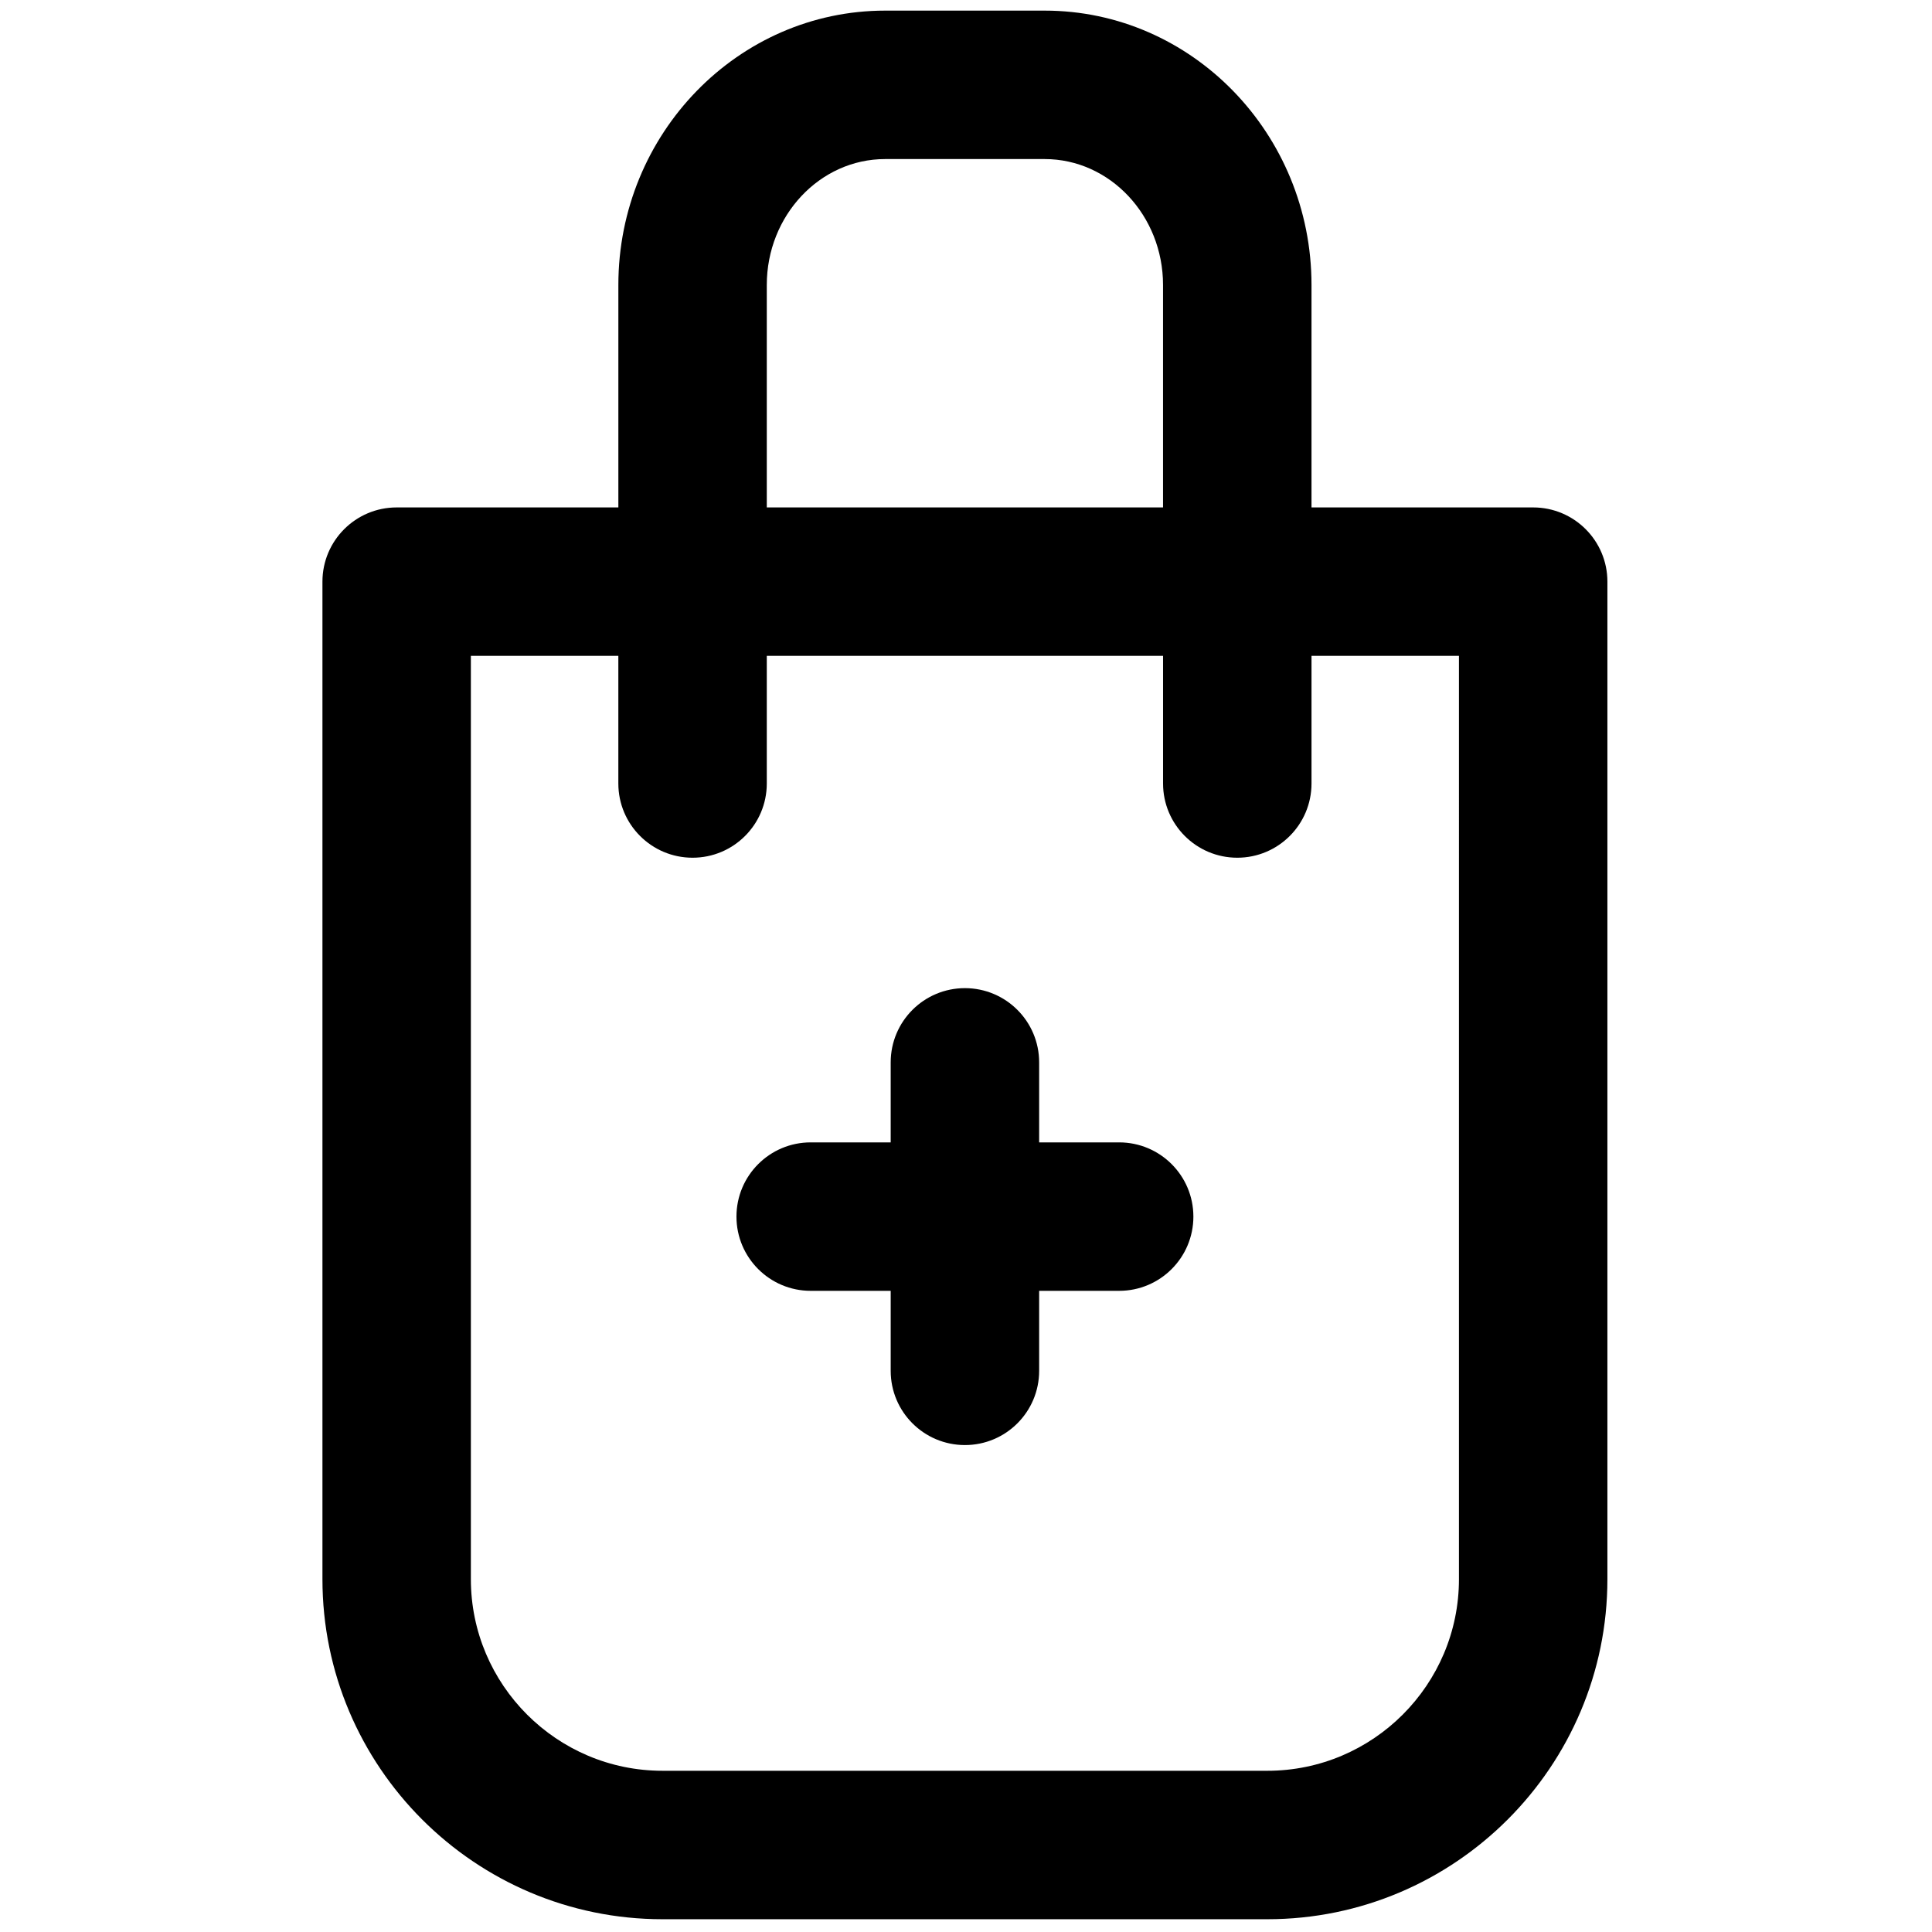
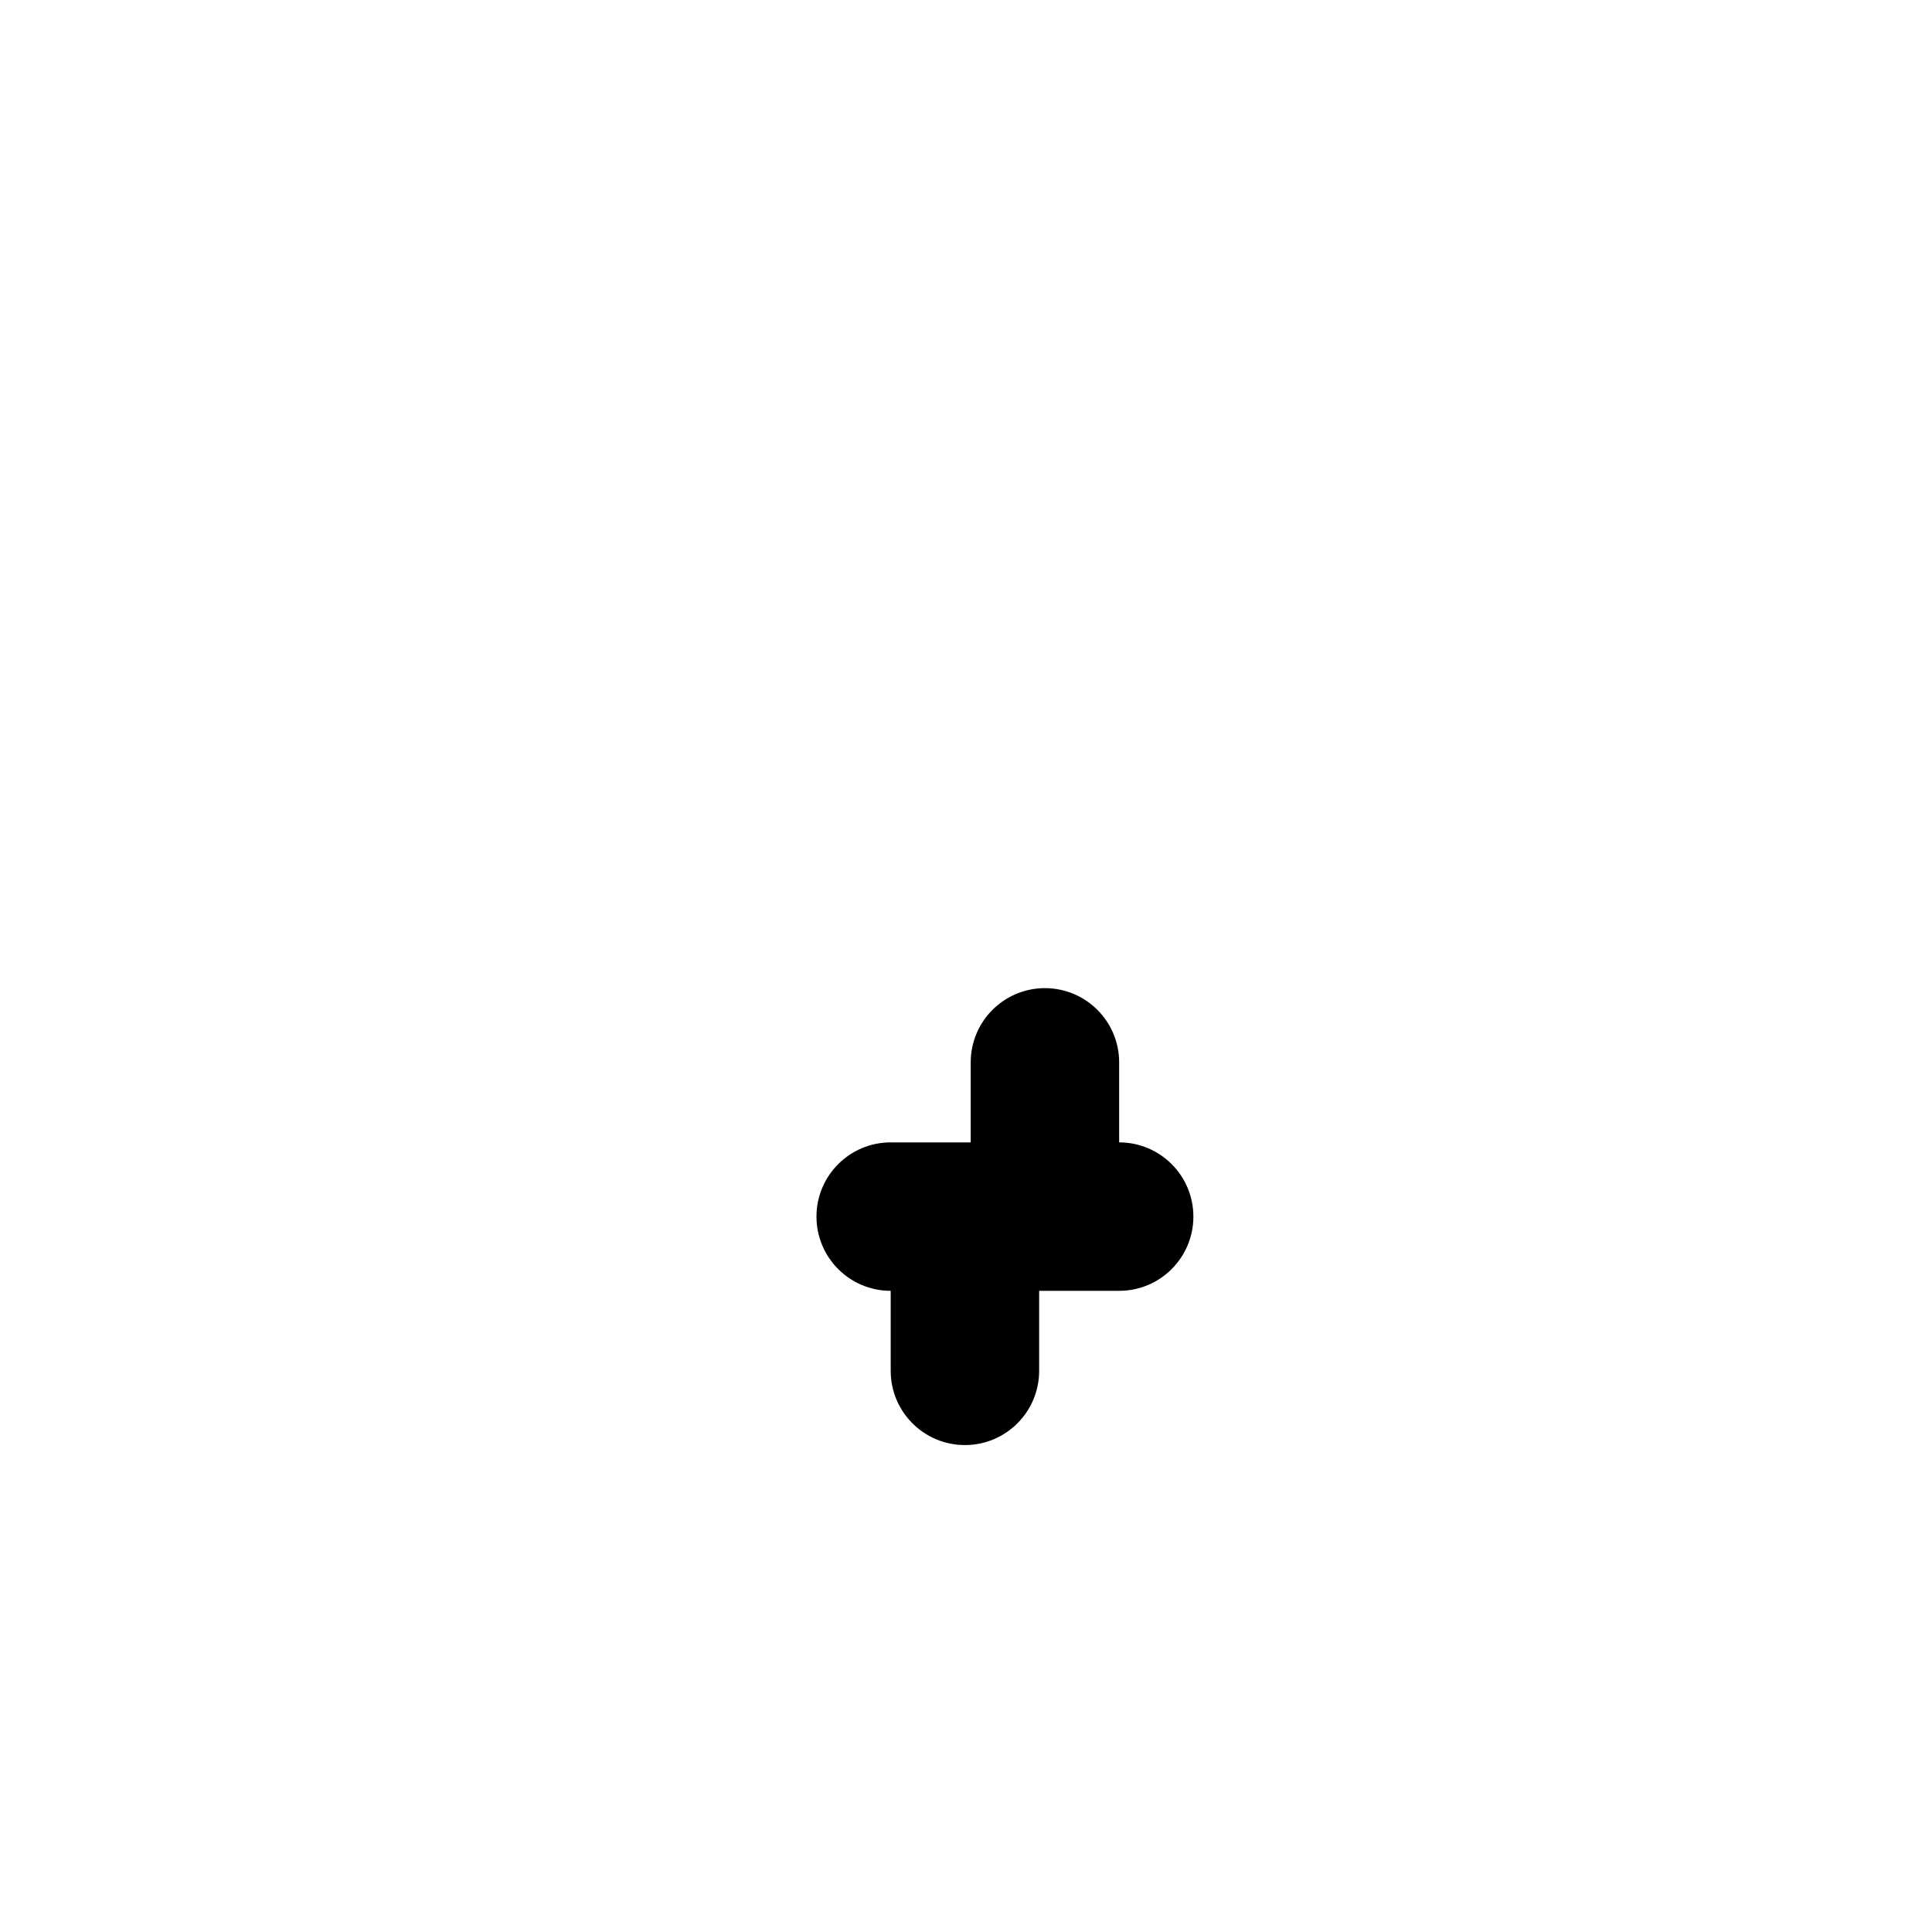
<svg xmlns="http://www.w3.org/2000/svg" version="1.1" width="256" height="256" viewBox="0 0 256 256" xml:space="preserve">
  <defs>
</defs>
  <g style="stroke: none; stroke-width: 0; stroke-dasharray: none; stroke-linecap: butt; stroke-linejoin: miter; stroke-miterlimit: 10; fill: none; fill-rule: nonzero; opacity: 1;" transform="translate(1.407 1.407) scale(2.81 2.81)">
-     <path d="M 71.796 23.427 H 61.343 v -10.49 C 61.343 5.804 55.699 0 48.762 0 h -7.523 c -6.937 0 -12.581 5.804 -12.581 12.937 v 10.49 H 18.204 c -1.933 0 -3.5 1.567 -3.5 3.5 v 47.037 C 14.704 82.807 21.897 90 30.74 90 h 28.52 c 8.843 0 16.036 -7.193 16.036 -16.036 V 26.927 C 75.296 24.994 73.729 23.427 71.796 23.427 z M 35.657 12.937 C 35.657 9.664 38.161 7 41.238 7 h 7.523 c 3.077 0 5.581 2.664 5.581 5.937 v 10.49 H 35.657 V 12.937 z M 68.296 73.964 c 0 4.982 -4.054 9.036 -9.036 9.036 H 30.74 c -4.983 0 -9.037 -4.054 -9.037 -9.036 V 30.427 h 6.954 v 6.018 c 0 1.933 1.567 3.5 3.5 3.5 s 3.5 -1.567 3.5 -3.5 v -6.018 h 18.686 v 6.018 c 0 1.933 1.567 3.5 3.5 3.5 s 3.5 -1.567 3.5 -3.5 v -6.018 h 6.953 V 73.964 z" style="stroke: none; stroke-width: 1; stroke-dasharray: none; stroke-linecap: butt; stroke-linejoin: miter; stroke-miterlimit: 10; fill: rgb(0,0,0); fill-rule: nonzero; opacity: 1;" transform=" matrix(1 0 0 1 0 0) " stroke-linecap="round" />
-     <path d="M 52.273 53.368 H 48.5 v -3.773 c 0 -1.933 -1.567 -3.5 -3.5 -3.5 c -1.933 0 -3.5 1.567 -3.5 3.5 v 3.773 h -3.773 c -1.933 0 -3.5 1.567 -3.5 3.5 s 1.567 3.5 3.5 3.5 H 41.5 v 3.773 c 0 1.933 1.567 3.5 3.5 3.5 c 1.933 0 3.5 -1.567 3.5 -3.5 v -3.773 h 3.773 c 1.933 0 3.5 -1.567 3.5 -3.5 S 54.206 53.368 52.273 53.368 z" style="stroke: none; stroke-width: 1; stroke-dasharray: none; stroke-linecap: butt; stroke-linejoin: miter; stroke-miterlimit: 10; fill: rgb(0,0,0); fill-rule: nonzero; opacity: 1;" transform=" matrix(1 0 0 1 0 0) " stroke-linecap="round" />
+     <path d="M 52.273 53.368 v -3.773 c 0 -1.933 -1.567 -3.5 -3.5 -3.5 c -1.933 0 -3.5 1.567 -3.5 3.5 v 3.773 h -3.773 c -1.933 0 -3.5 1.567 -3.5 3.5 s 1.567 3.5 3.5 3.5 H 41.5 v 3.773 c 0 1.933 1.567 3.5 3.5 3.5 c 1.933 0 3.5 -1.567 3.5 -3.5 v -3.773 h 3.773 c 1.933 0 3.5 -1.567 3.5 -3.5 S 54.206 53.368 52.273 53.368 z" style="stroke: none; stroke-width: 1; stroke-dasharray: none; stroke-linecap: butt; stroke-linejoin: miter; stroke-miterlimit: 10; fill: rgb(0,0,0); fill-rule: nonzero; opacity: 1;" transform=" matrix(1 0 0 1 0 0) " stroke-linecap="round" />
  </g>
</svg>